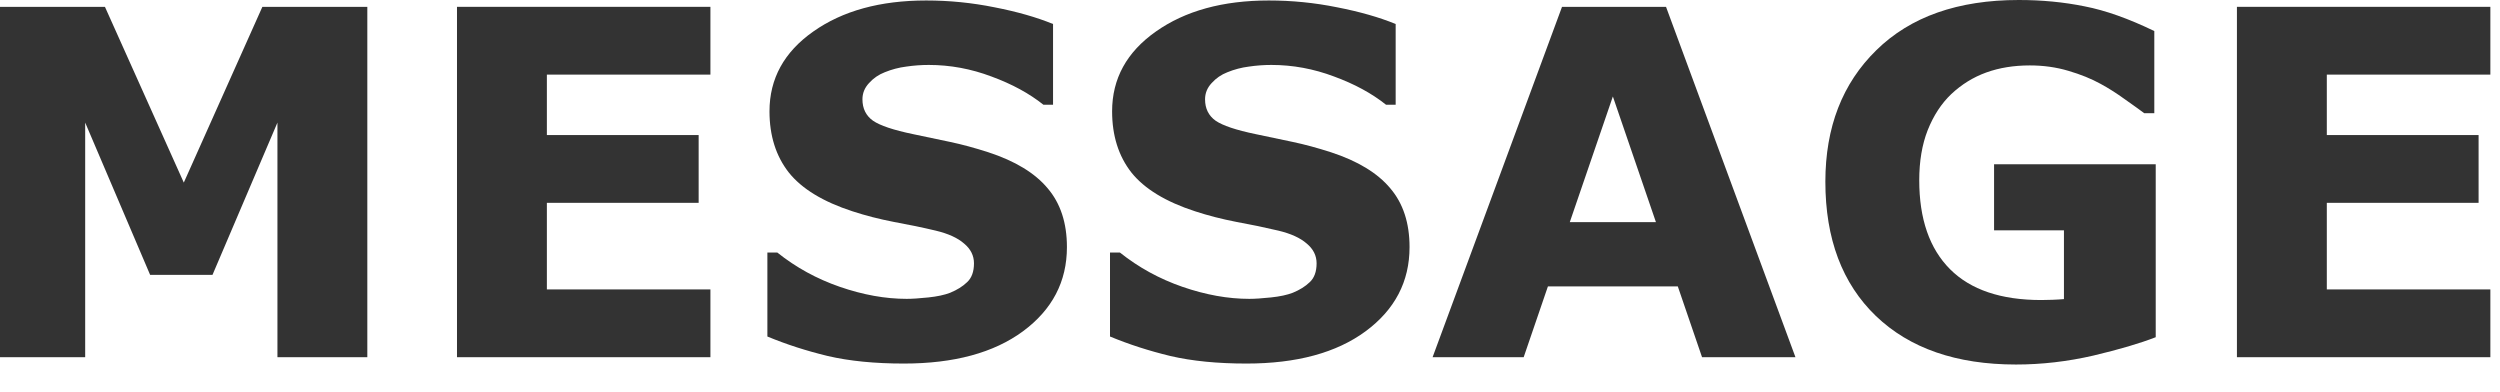
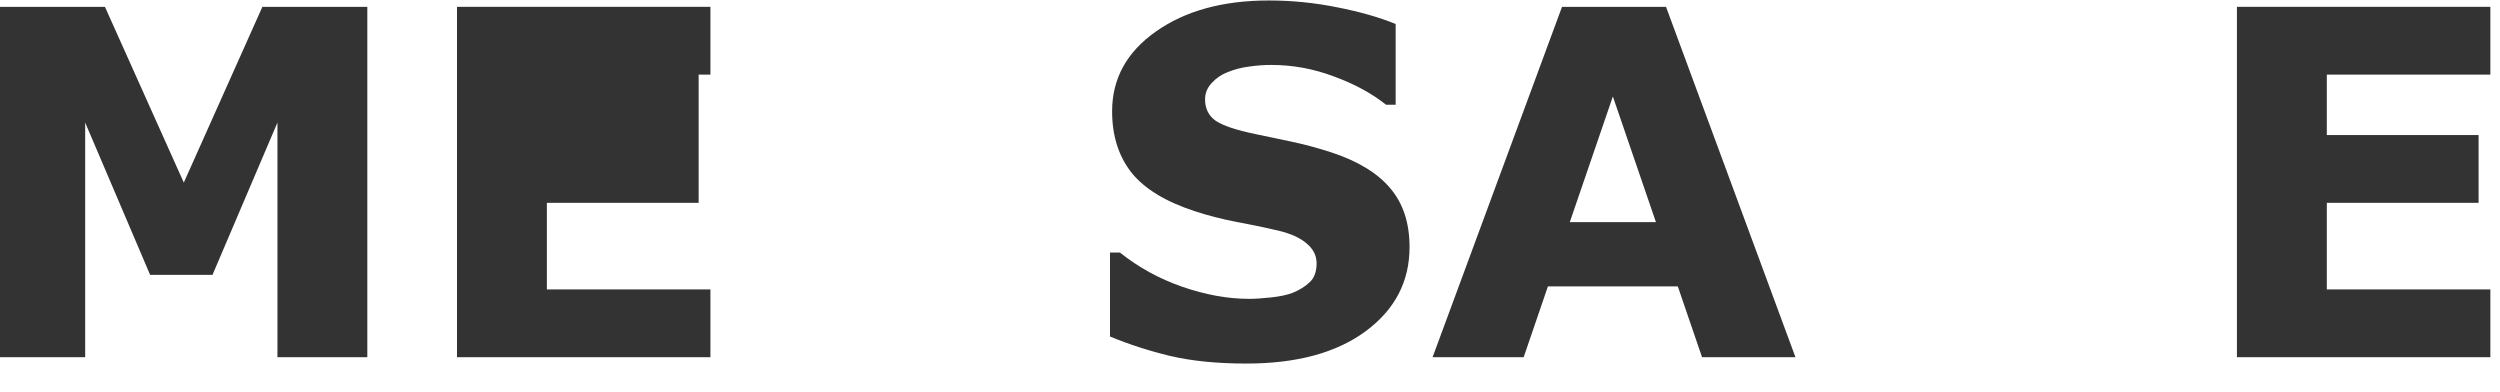
<svg xmlns="http://www.w3.org/2000/svg" width="83" height="13" viewBox="0 0 83 13" fill="none">
  <path d="M82.68 11.859H74.266V0.227H82.68V2.477H77.25V4.484H82.289V6.734H77.25V9.609H82.68V11.859Z" fill="#333333" />
-   <path d="M71.57 11.195C71.049 11.398 70.359 11.602 69.5 11.805C68.641 12.003 67.784 12.102 66.93 12.102C64.951 12.102 63.401 11.565 62.281 10.492C61.161 9.414 60.602 7.927 60.602 6.031C60.602 4.224 61.167 2.768 62.297 1.664C63.427 0.555 65.003 0 67.023 0C67.789 0 68.518 0.07 69.211 0.211C69.904 0.346 70.674 0.62 71.523 1.031V3.758H71.188C71.042 3.648 70.828 3.495 70.547 3.297C70.266 3.094 69.995 2.922 69.734 2.781C69.432 2.615 69.078 2.471 68.672 2.352C68.271 2.232 67.844 2.172 67.391 2.172C66.859 2.172 66.378 2.25 65.945 2.406C65.513 2.562 65.125 2.802 64.781 3.125C64.453 3.438 64.193 3.836 64 4.32C63.812 4.799 63.719 5.354 63.719 5.984C63.719 7.271 64.06 8.255 64.742 8.938C65.424 9.62 66.432 9.961 67.766 9.961C67.88 9.961 68.005 9.958 68.141 9.953C68.281 9.948 68.409 9.94 68.523 9.93V7.648H66.203V5.453H71.57V11.195Z" fill="#333333" />
  <path d="M59.609 11.859H56.508L55.703 9.508H51.391L50.586 11.859H47.562L51.859 0.227H55.312L59.609 11.859ZM54.977 7.375L53.547 3.203L52.117 7.375H54.977Z" fill="#333333" />
  <path d="M46.797 8.203C46.797 9.349 46.31 10.281 45.336 11C44.367 11.713 43.05 12.07 41.383 12.07C40.419 12.07 39.578 11.987 38.859 11.82C38.146 11.648 37.477 11.432 36.852 11.172V8.383H37.18C37.8 8.878 38.492 9.258 39.258 9.523C40.029 9.789 40.768 9.922 41.477 9.922C41.659 9.922 41.898 9.906 42.195 9.875C42.492 9.844 42.734 9.792 42.922 9.719C43.151 9.625 43.339 9.508 43.484 9.367C43.635 9.227 43.711 9.018 43.711 8.742C43.711 8.487 43.602 8.268 43.383 8.086C43.169 7.898 42.854 7.755 42.438 7.656C42 7.552 41.536 7.456 41.047 7.367C40.562 7.273 40.107 7.156 39.68 7.016C38.7 6.698 37.995 6.268 37.562 5.727C37.135 5.18 36.922 4.503 36.922 3.695C36.922 2.612 37.406 1.729 38.375 1.047C39.349 0.359 40.599 0.016 42.125 0.016C42.891 0.016 43.646 0.091 44.391 0.242C45.141 0.388 45.789 0.573 46.336 0.797V3.477H46.016C45.547 3.102 44.971 2.789 44.289 2.539C43.612 2.284 42.919 2.156 42.211 2.156C41.961 2.156 41.711 2.174 41.461 2.211C41.216 2.242 40.979 2.305 40.75 2.398C40.547 2.477 40.372 2.596 40.227 2.758C40.081 2.914 40.008 3.094 40.008 3.297C40.008 3.604 40.125 3.841 40.359 4.008C40.594 4.169 41.036 4.318 41.688 4.453C42.115 4.542 42.523 4.628 42.914 4.711C43.31 4.794 43.734 4.909 44.188 5.055C45.078 5.346 45.734 5.745 46.156 6.25C46.583 6.75 46.797 7.401 46.797 8.203Z" fill="#333333" />
-   <path d="M35.422 8.203C35.422 9.349 34.935 10.281 33.961 11C32.992 11.713 31.674 12.07 30.008 12.07C29.044 12.07 28.203 11.987 27.484 11.82C26.771 11.648 26.102 11.432 25.477 11.172V8.383H25.805C26.424 8.878 27.117 9.258 27.883 9.523C28.654 9.789 29.393 9.922 30.102 9.922C30.284 9.922 30.523 9.906 30.82 9.875C31.117 9.844 31.359 9.792 31.547 9.719C31.776 9.625 31.963 9.508 32.109 9.367C32.26 9.227 32.336 9.018 32.336 8.742C32.336 8.487 32.227 8.268 32.008 8.086C31.794 7.898 31.479 7.755 31.062 7.656C30.625 7.552 30.162 7.456 29.672 7.367C29.188 7.273 28.732 7.156 28.305 7.016C27.326 6.698 26.62 6.268 26.188 5.727C25.76 5.18 25.547 4.503 25.547 3.695C25.547 2.612 26.031 1.729 27 1.047C27.974 0.359 29.224 0.016 30.75 0.016C31.516 0.016 32.271 0.091 33.016 0.242C33.766 0.388 34.414 0.573 34.961 0.797V3.477H34.641C34.172 3.102 33.596 2.789 32.914 2.539C32.237 2.284 31.544 2.156 30.836 2.156C30.586 2.156 30.336 2.174 30.086 2.211C29.841 2.242 29.604 2.305 29.375 2.398C29.172 2.477 28.997 2.596 28.852 2.758C28.706 2.914 28.633 3.094 28.633 3.297C28.633 3.604 28.75 3.841 28.984 4.008C29.219 4.169 29.662 4.318 30.312 4.453C30.74 4.542 31.148 4.628 31.539 4.711C31.935 4.794 32.359 4.909 32.812 5.055C33.703 5.346 34.359 5.745 34.781 6.25C35.208 6.75 35.422 7.401 35.422 8.203Z" fill="#333333" />
-   <path d="M23.586 11.859H15.172V0.227H23.586V2.477H18.156V4.484H23.195V6.734H18.156V9.609H23.586V11.859Z" fill="#333333" />
+   <path d="M23.586 11.859H15.172V0.227H23.586V2.477H18.156H23.195V6.734H18.156V9.609H23.586V11.859Z" fill="#333333" />
  <path d="M12.195 11.859H9.211V4.07L7.055 9.125H4.984L2.828 4.07V11.859H0V0.227H3.484L6.102 6.062L8.711 0.227H12.195V11.859Z" fill="#333333" />
</svg>